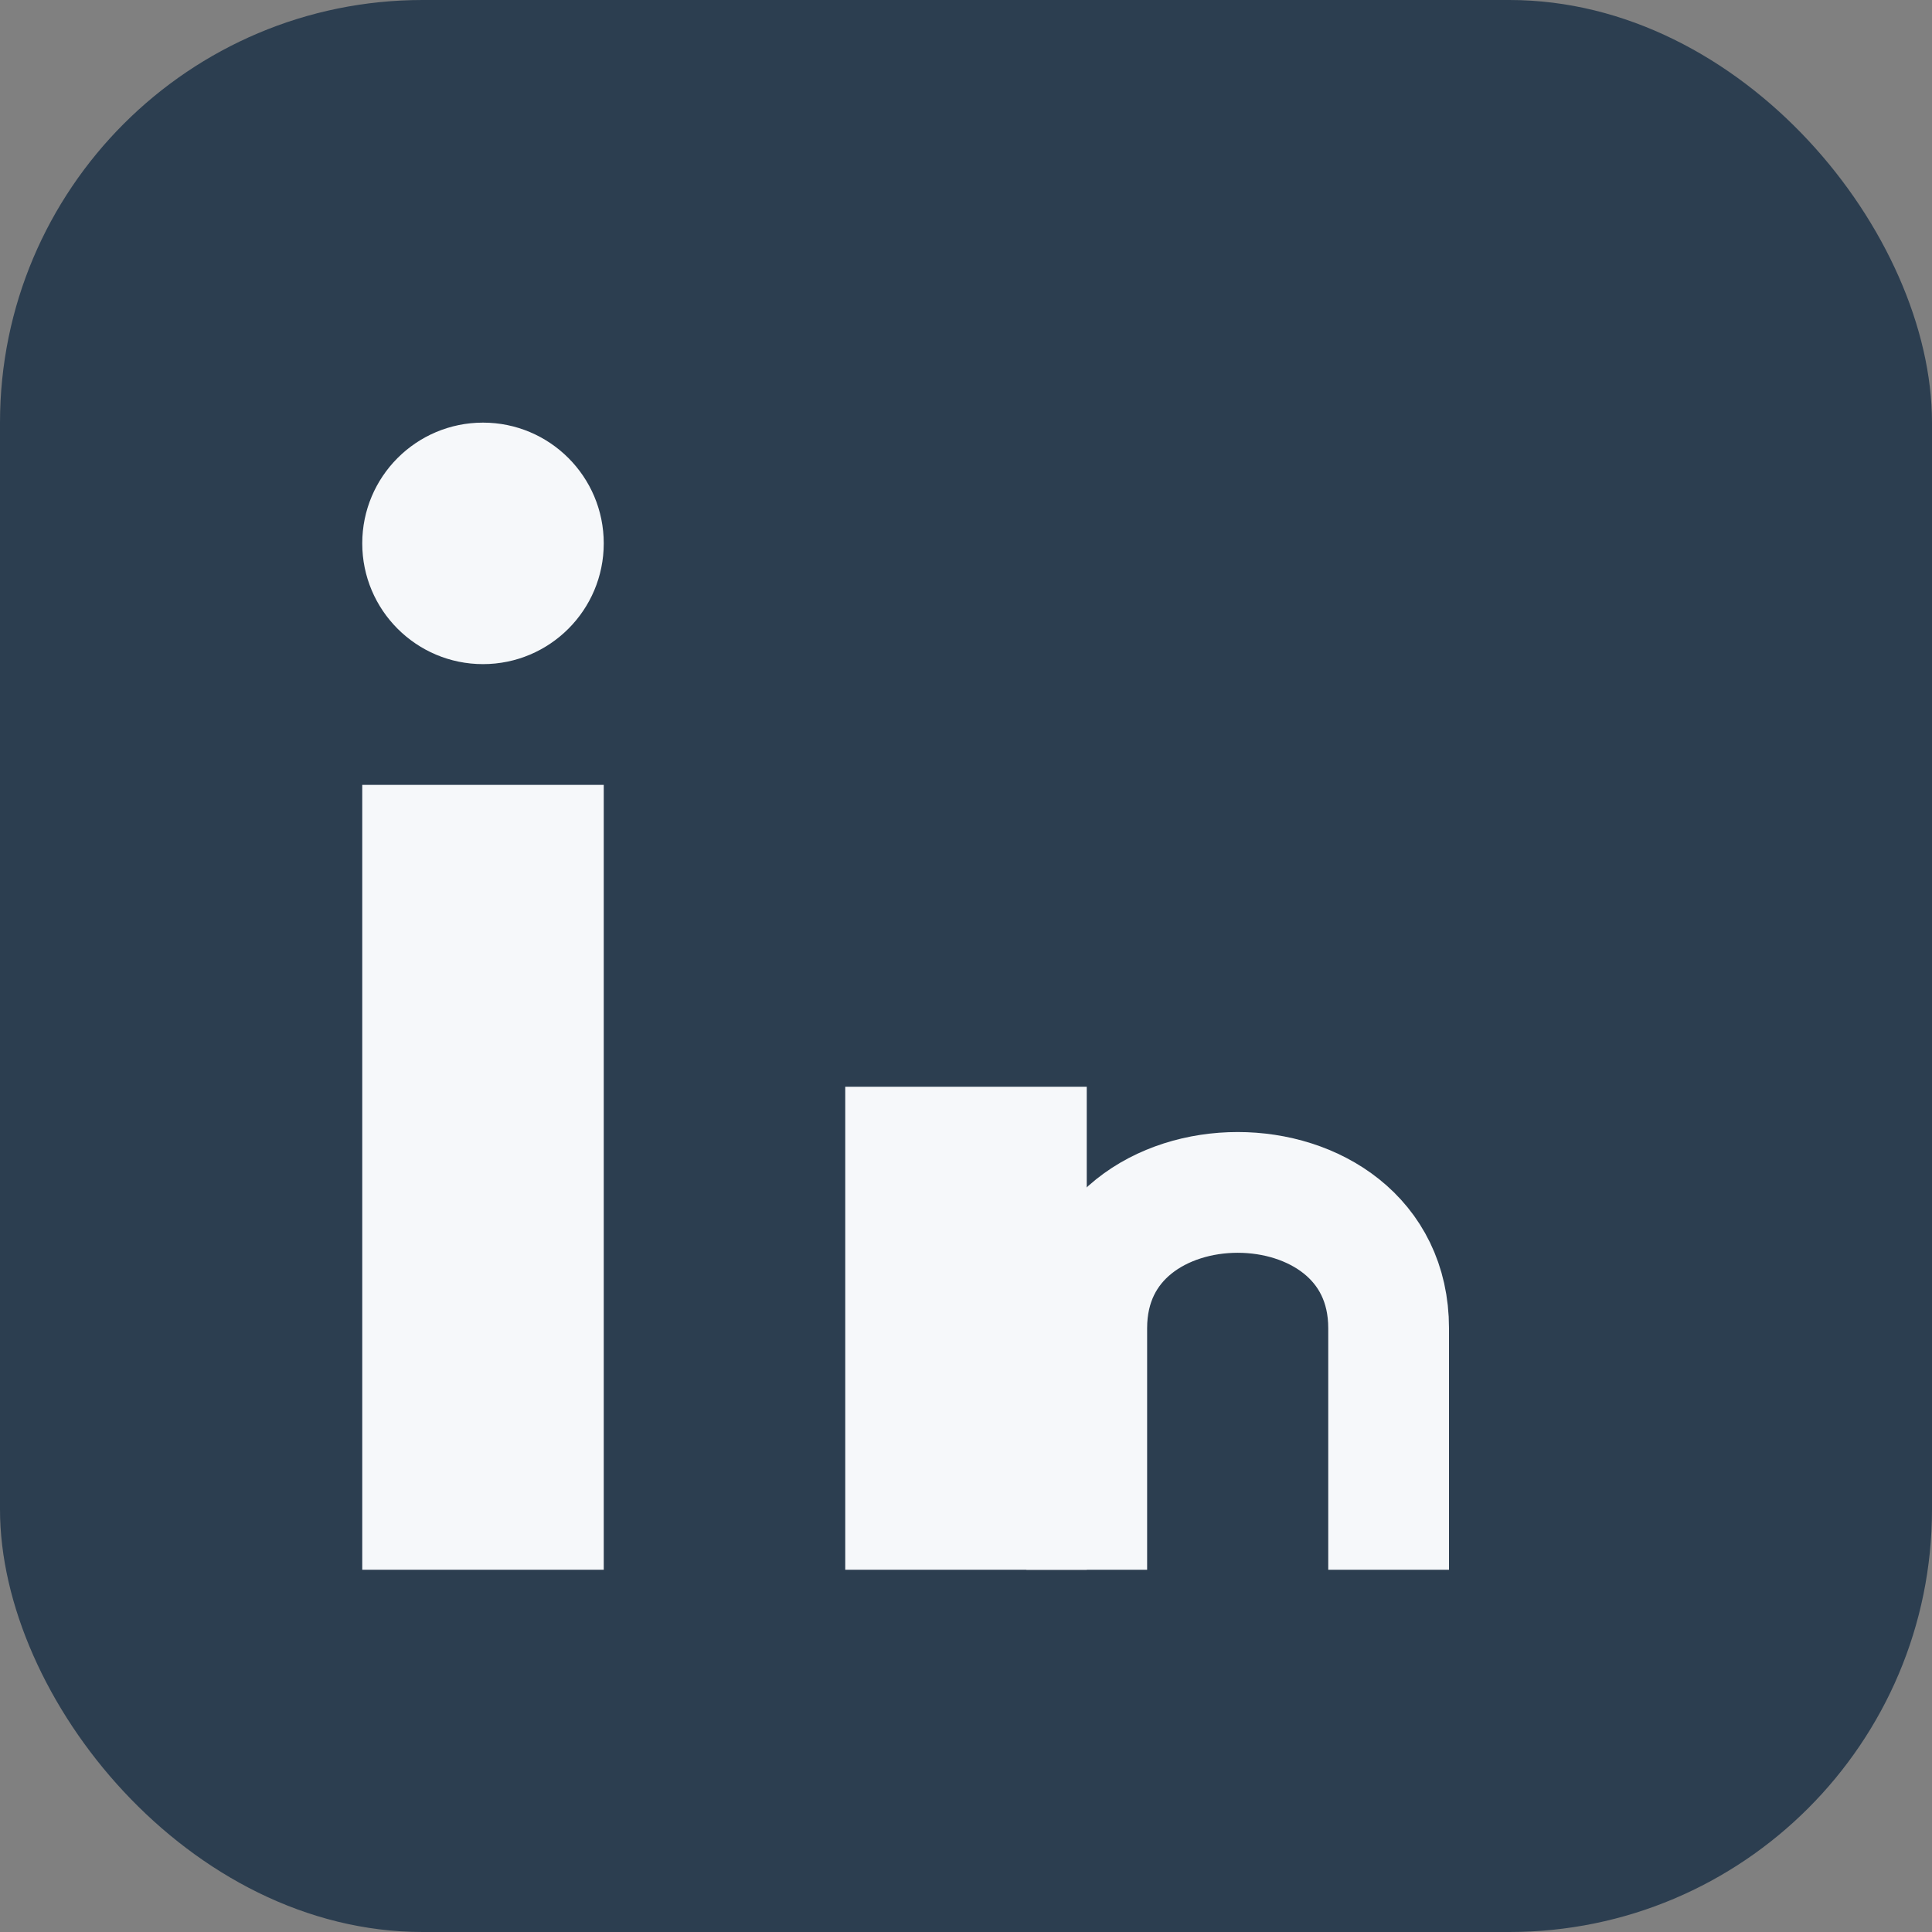
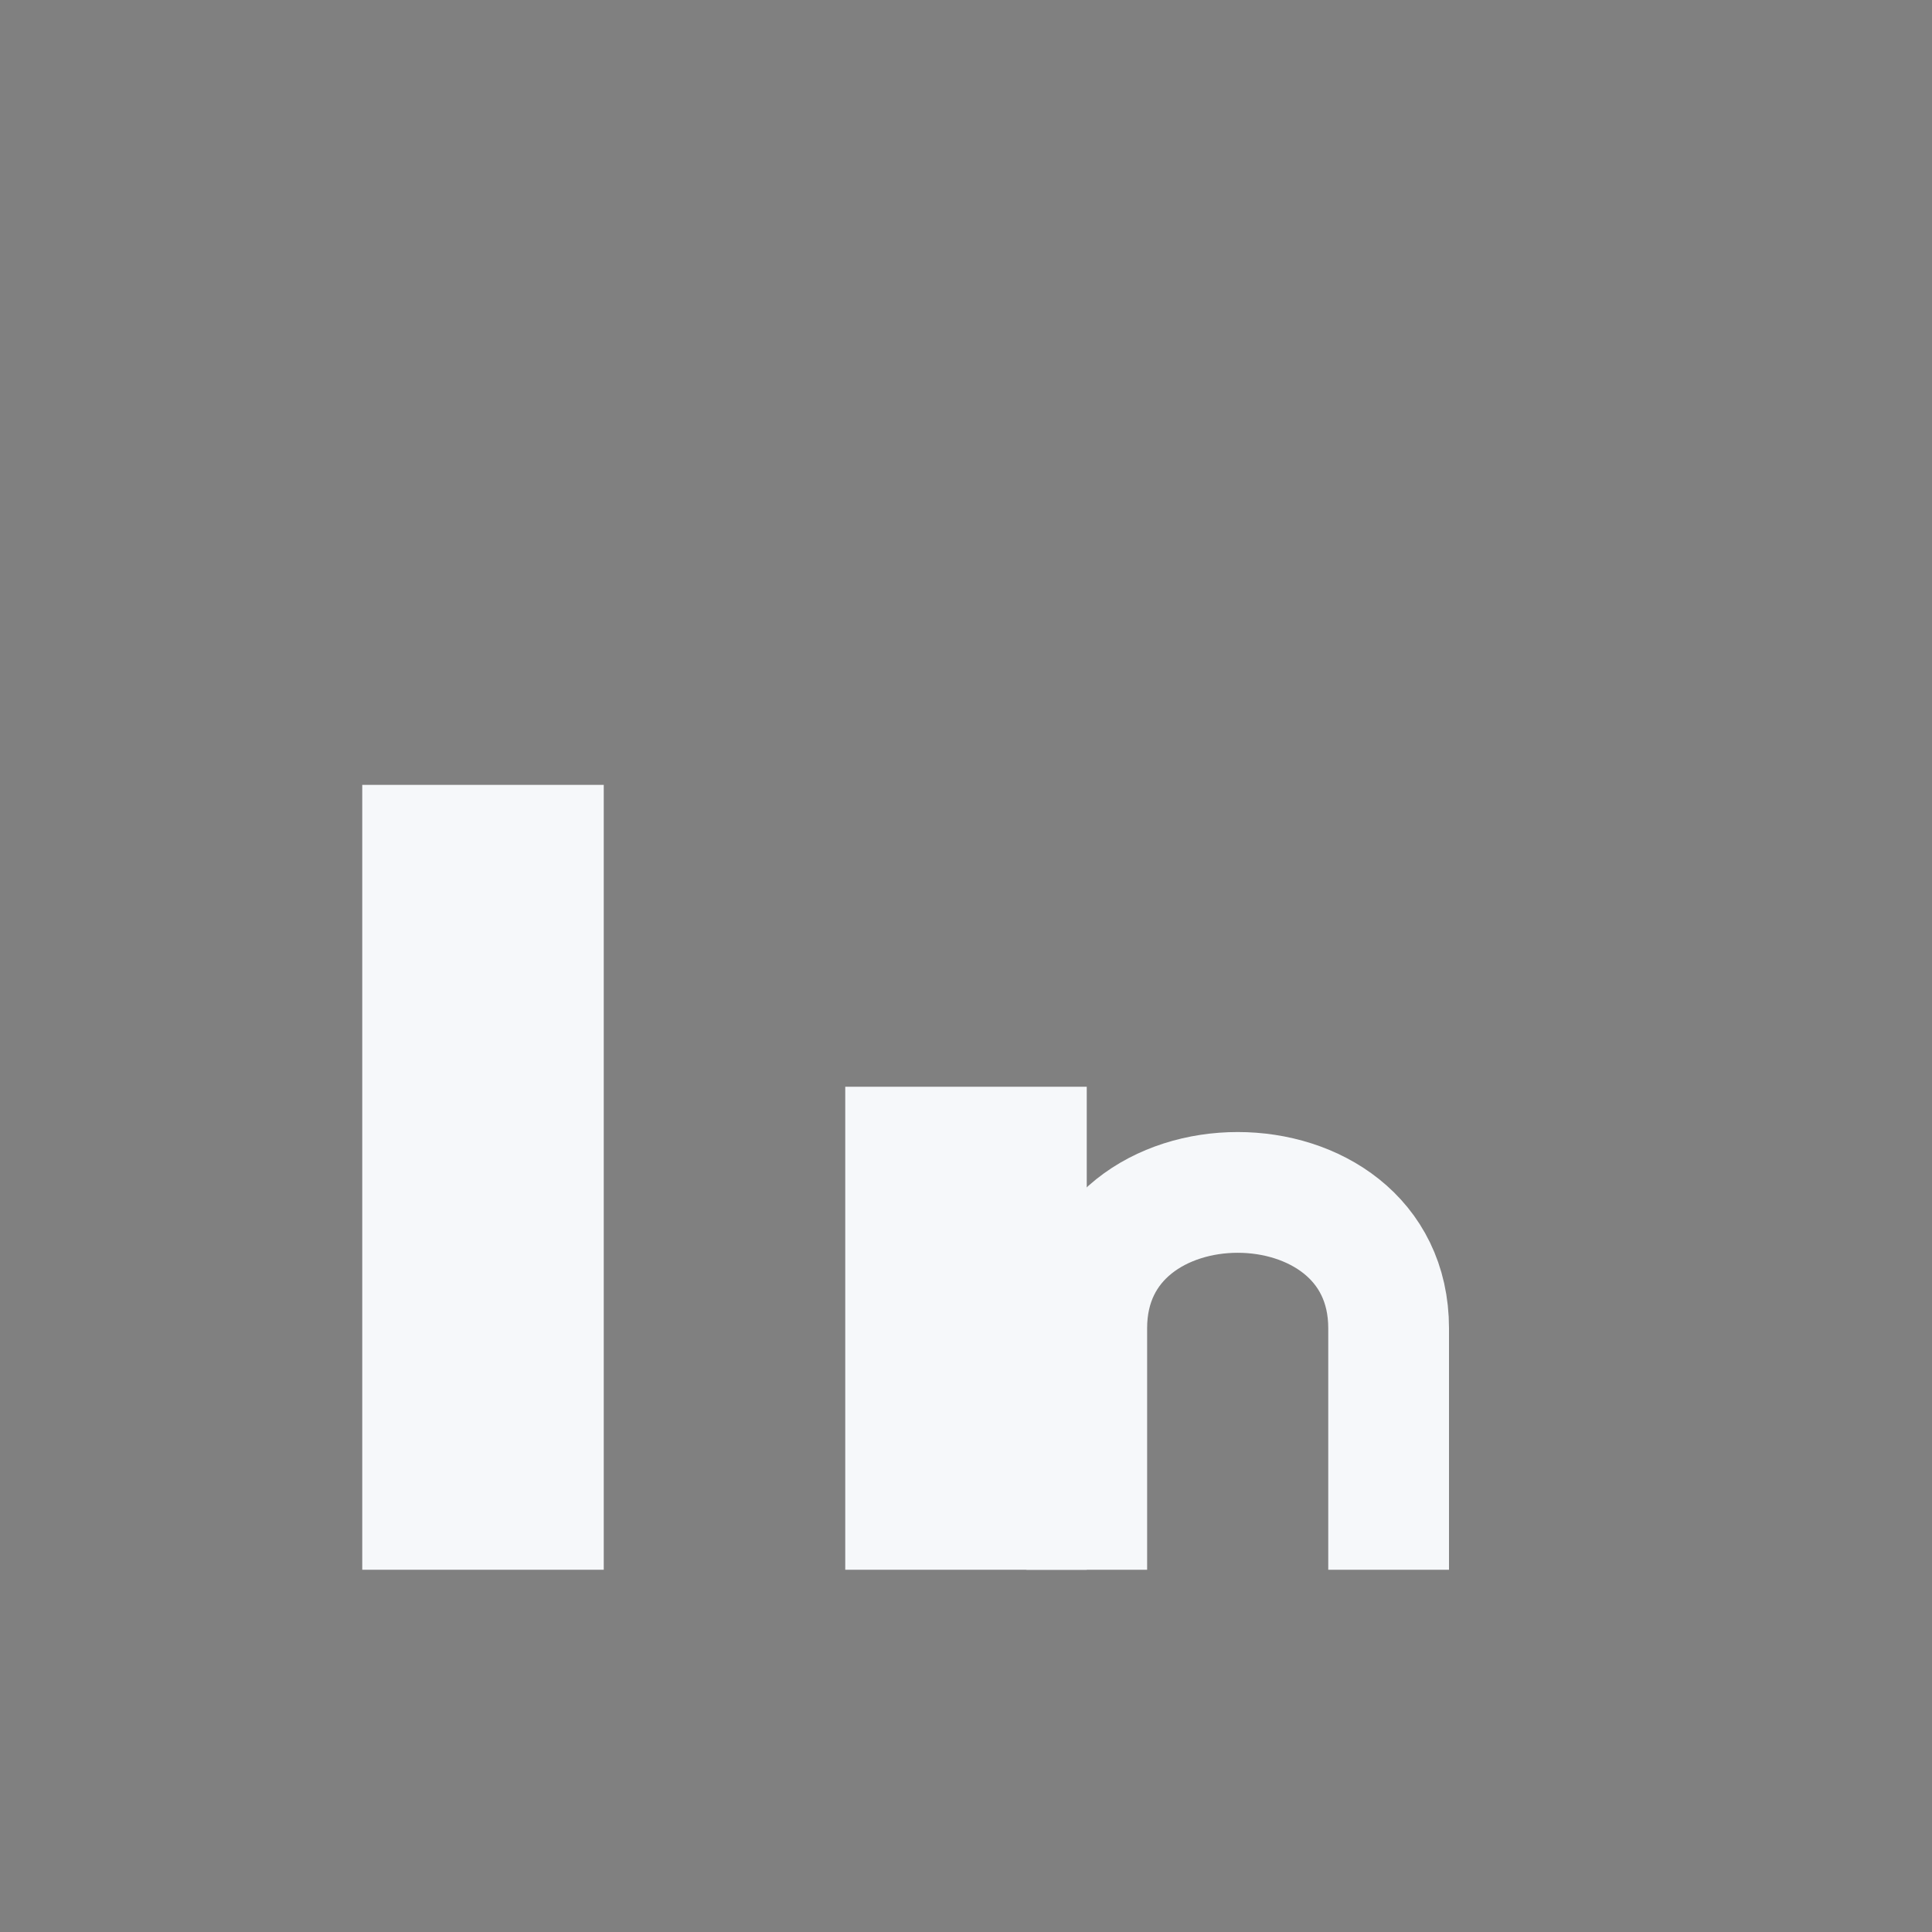
<svg xmlns="http://www.w3.org/2000/svg" width="32" height="32" viewBox="0 0 32 32">
  <rect x="0" y="0" width="32" height="32" fill="#808080" stroke="none" />
-   <rect width="32" height="32" rx="7" fill="#2C3E50" />
  <rect x="6" y="13" width="4" height="13" fill="#F6F8FA" />
-   <circle cx="8" cy="9" r="2" fill="#F6F8FA" />
  <rect x="14" y="18" width="4" height="8" fill="#F6F8FA" />
  <path d="M23 26v-4c0-3-5-3-5 0v4" stroke="#F6F8FA" stroke-width="2" fill="none" />
</svg>